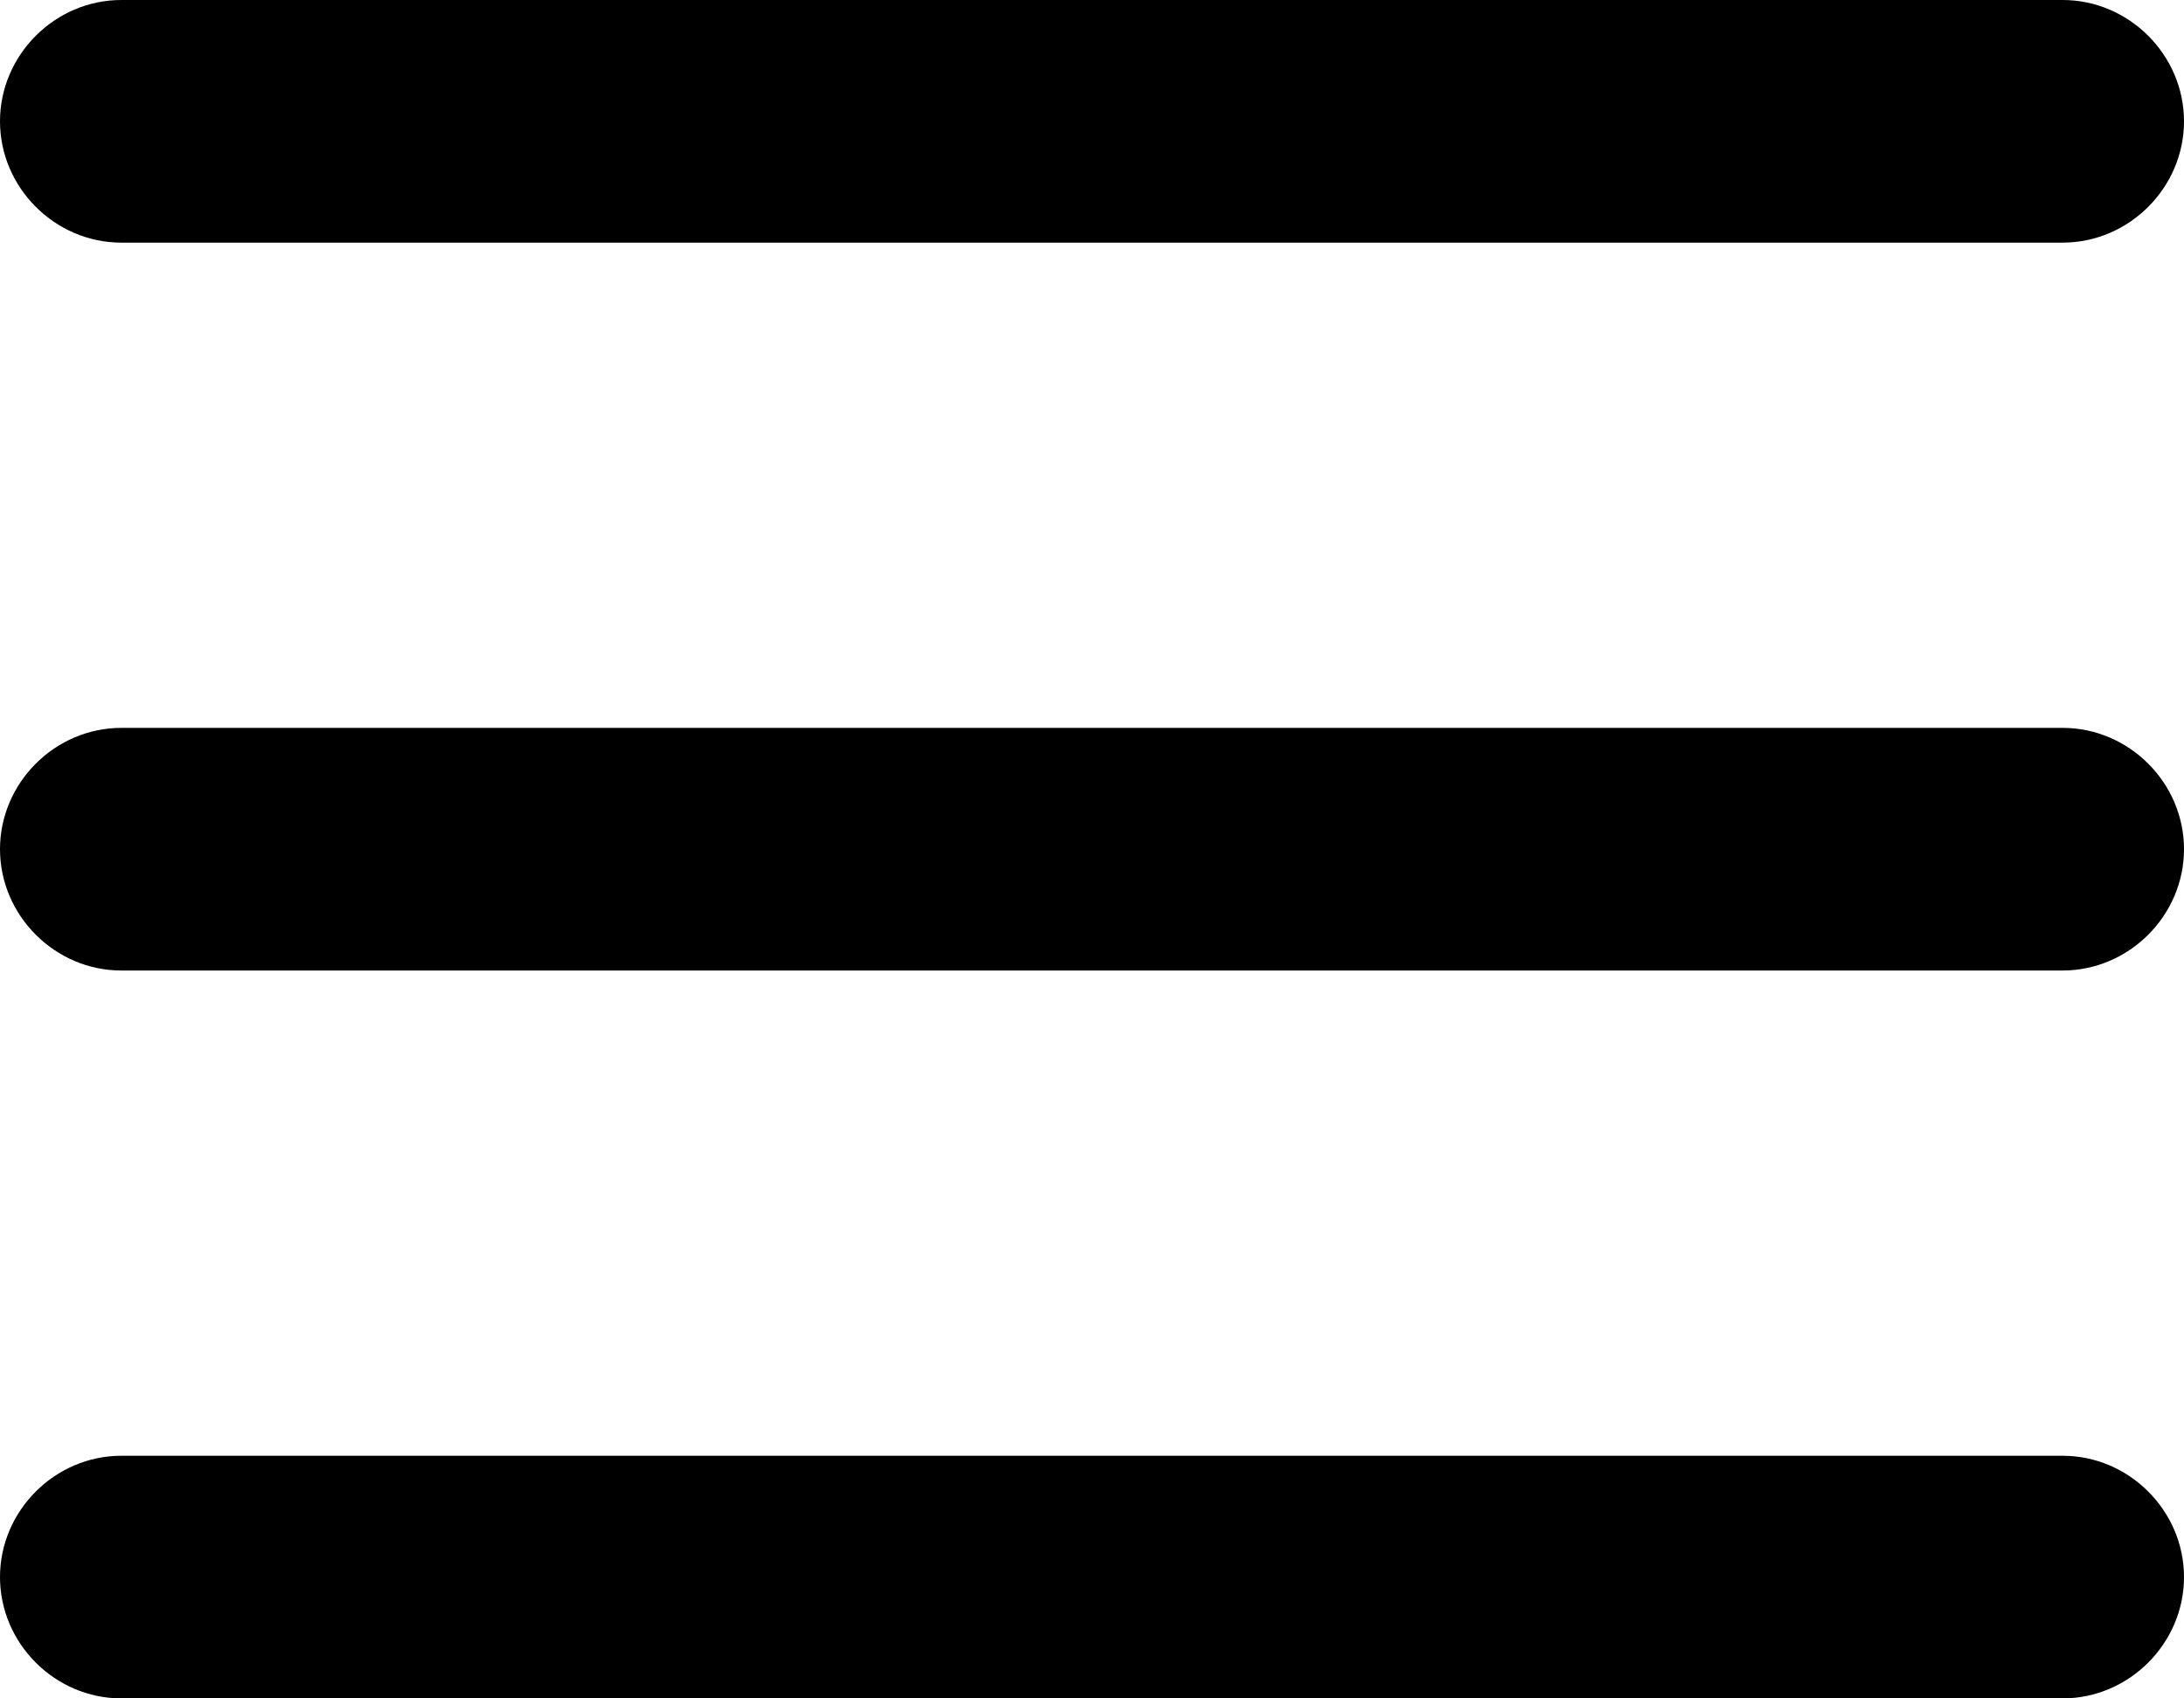
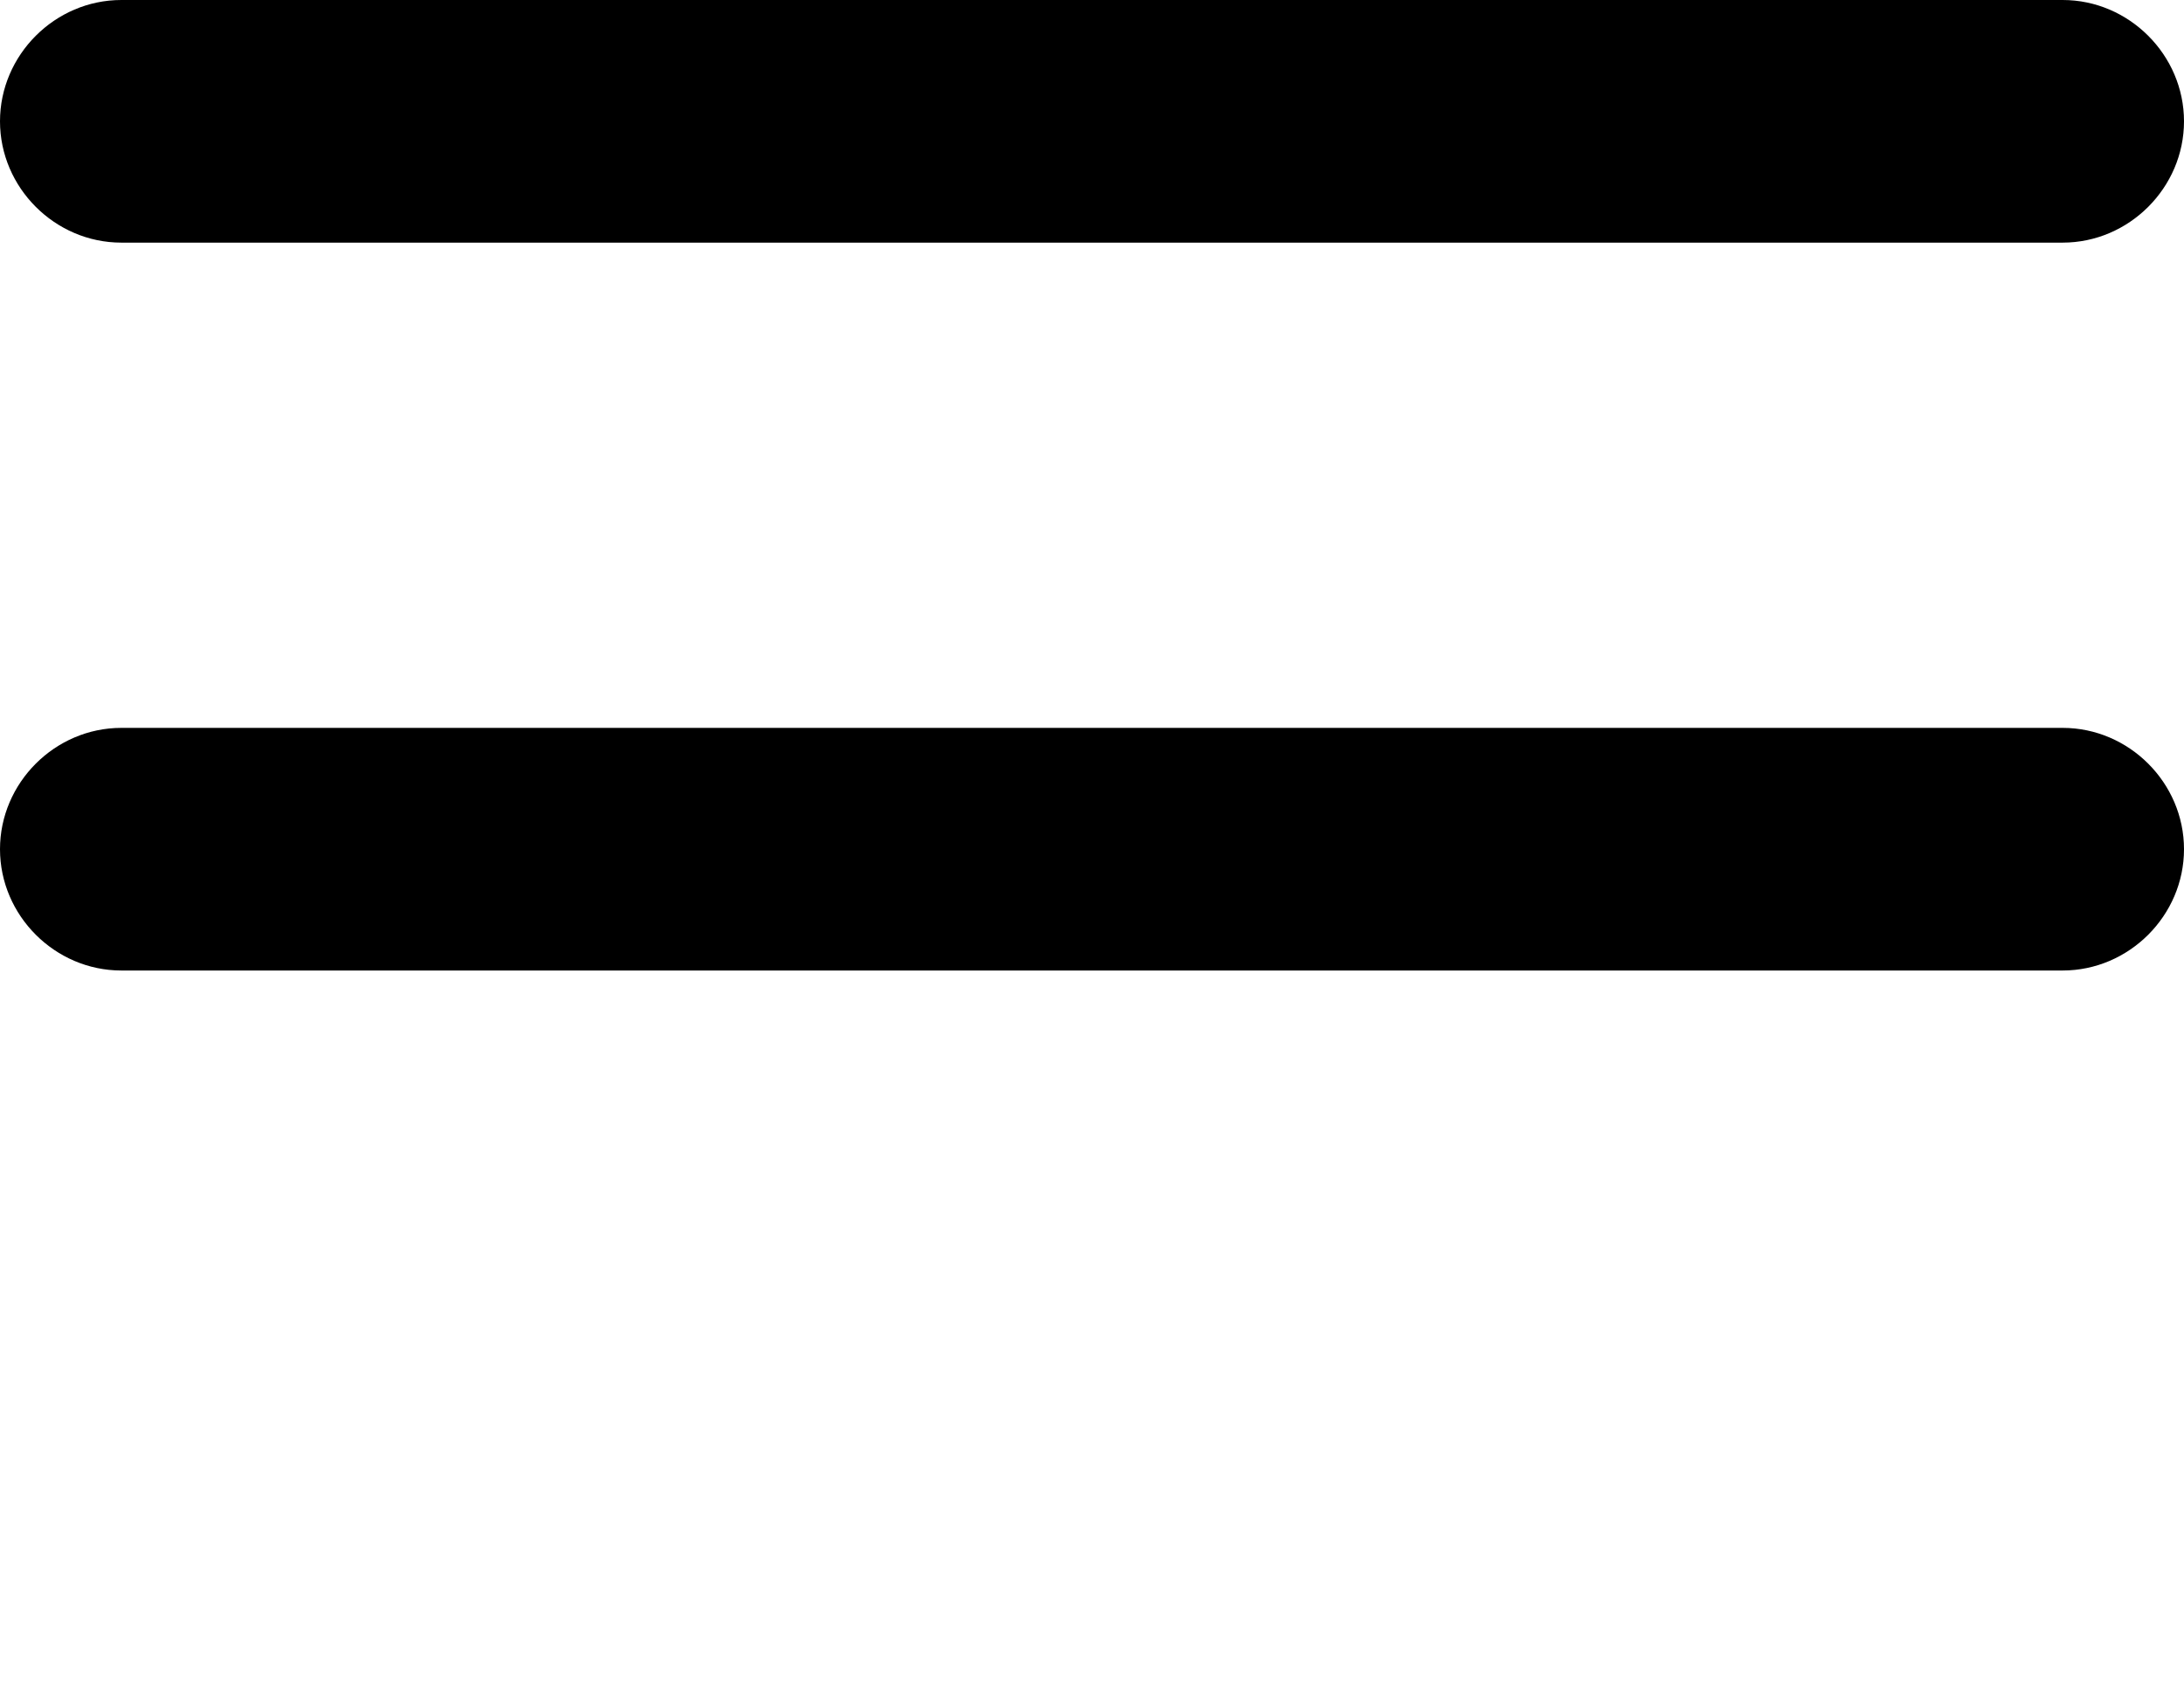
<svg xmlns="http://www.w3.org/2000/svg" width="18" height="14" viewBox="0 0 18 14" fill="none">
-   <path d="M18 13C18 13.547 17.547 14 17 14H1C0.453 14 0 13.547 0 13C0 12.453 0.453 12 1 12H17C17.547 12 18 12.453 18 13Z" fill="black" />
  <path d="M18 7C18 7.547 17.547 8 17 8H1C0.453 8 0 7.547 0 7C0 6.453 0.453 6 1 6H17C17.547 6 18 6.453 18 7Z" fill="black" />
  <path d="M18 1C18 1.547 17.547 2 17 2H1C0.453 2 0 1.547 0 1C0 0.453 0.453 0 1 0H17C17.547 0 18 0.453 18 1Z" fill="black" />
</svg>